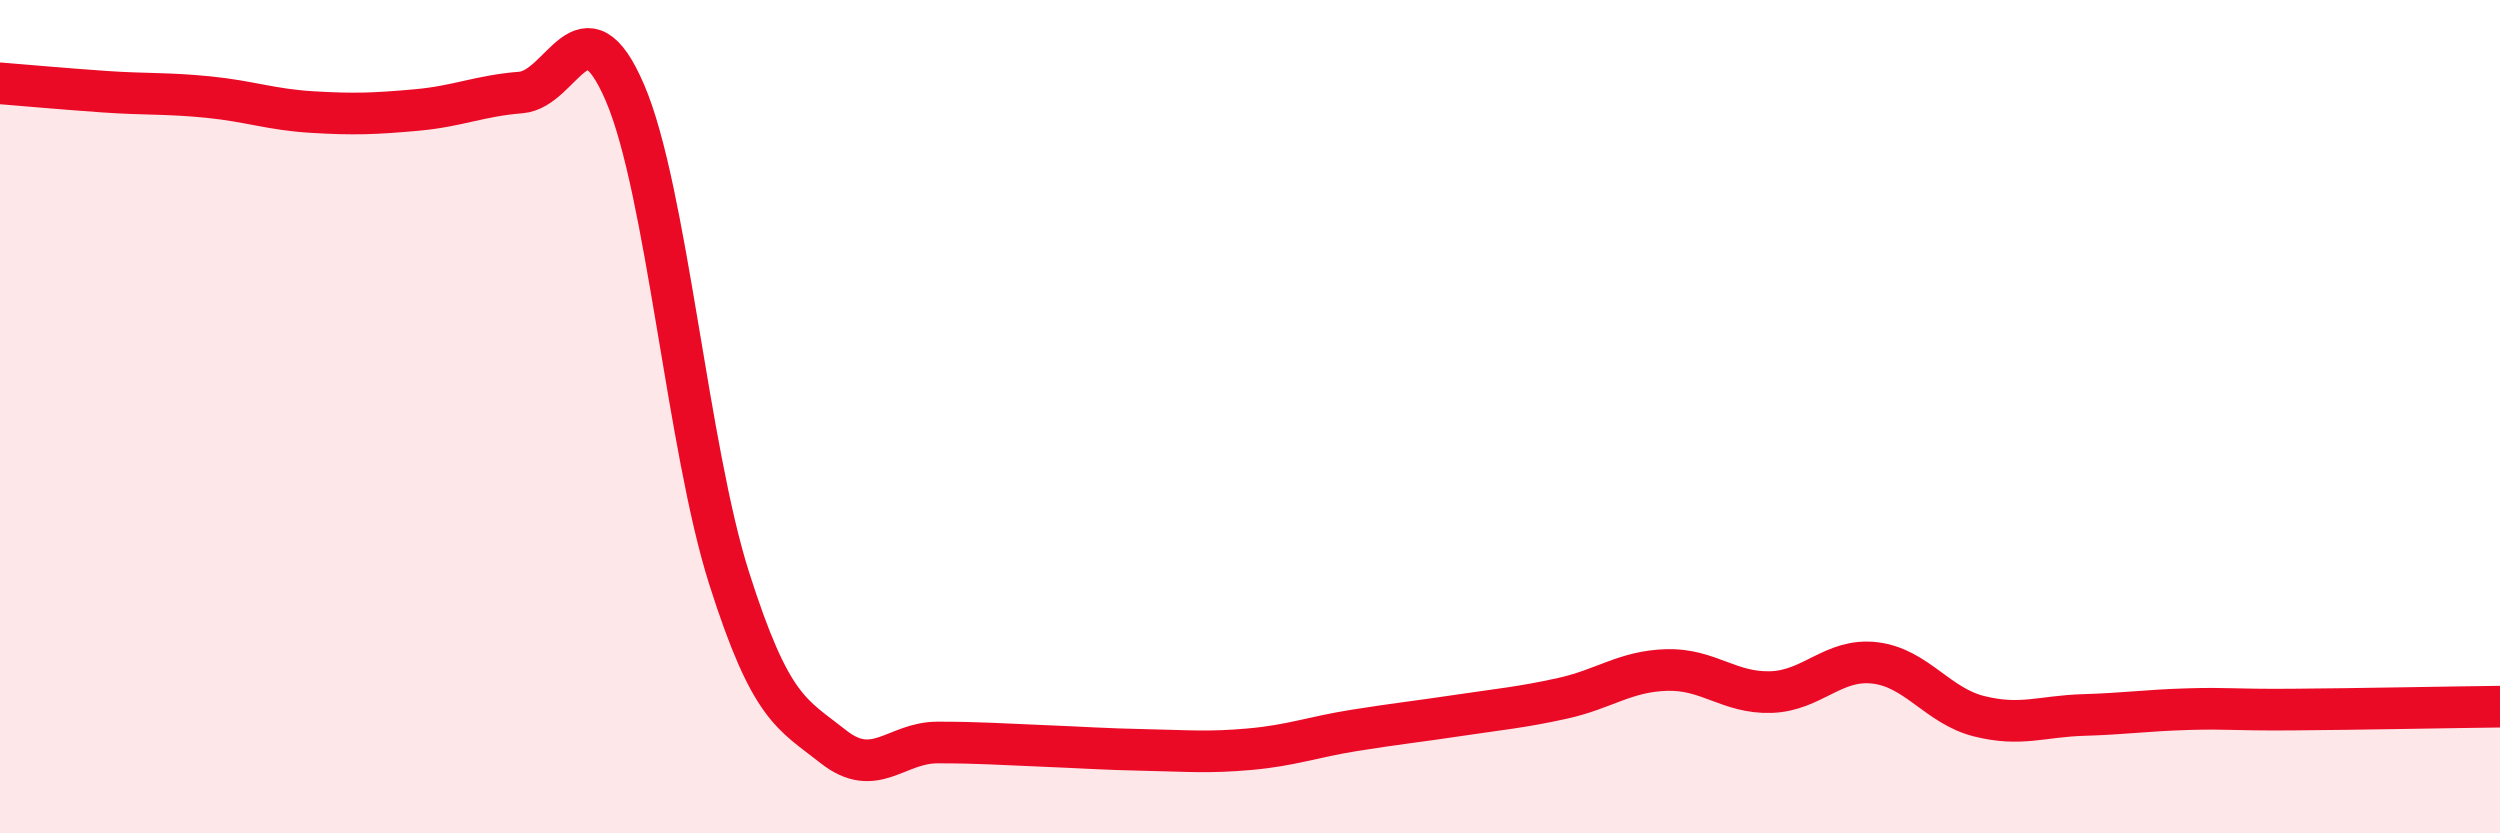
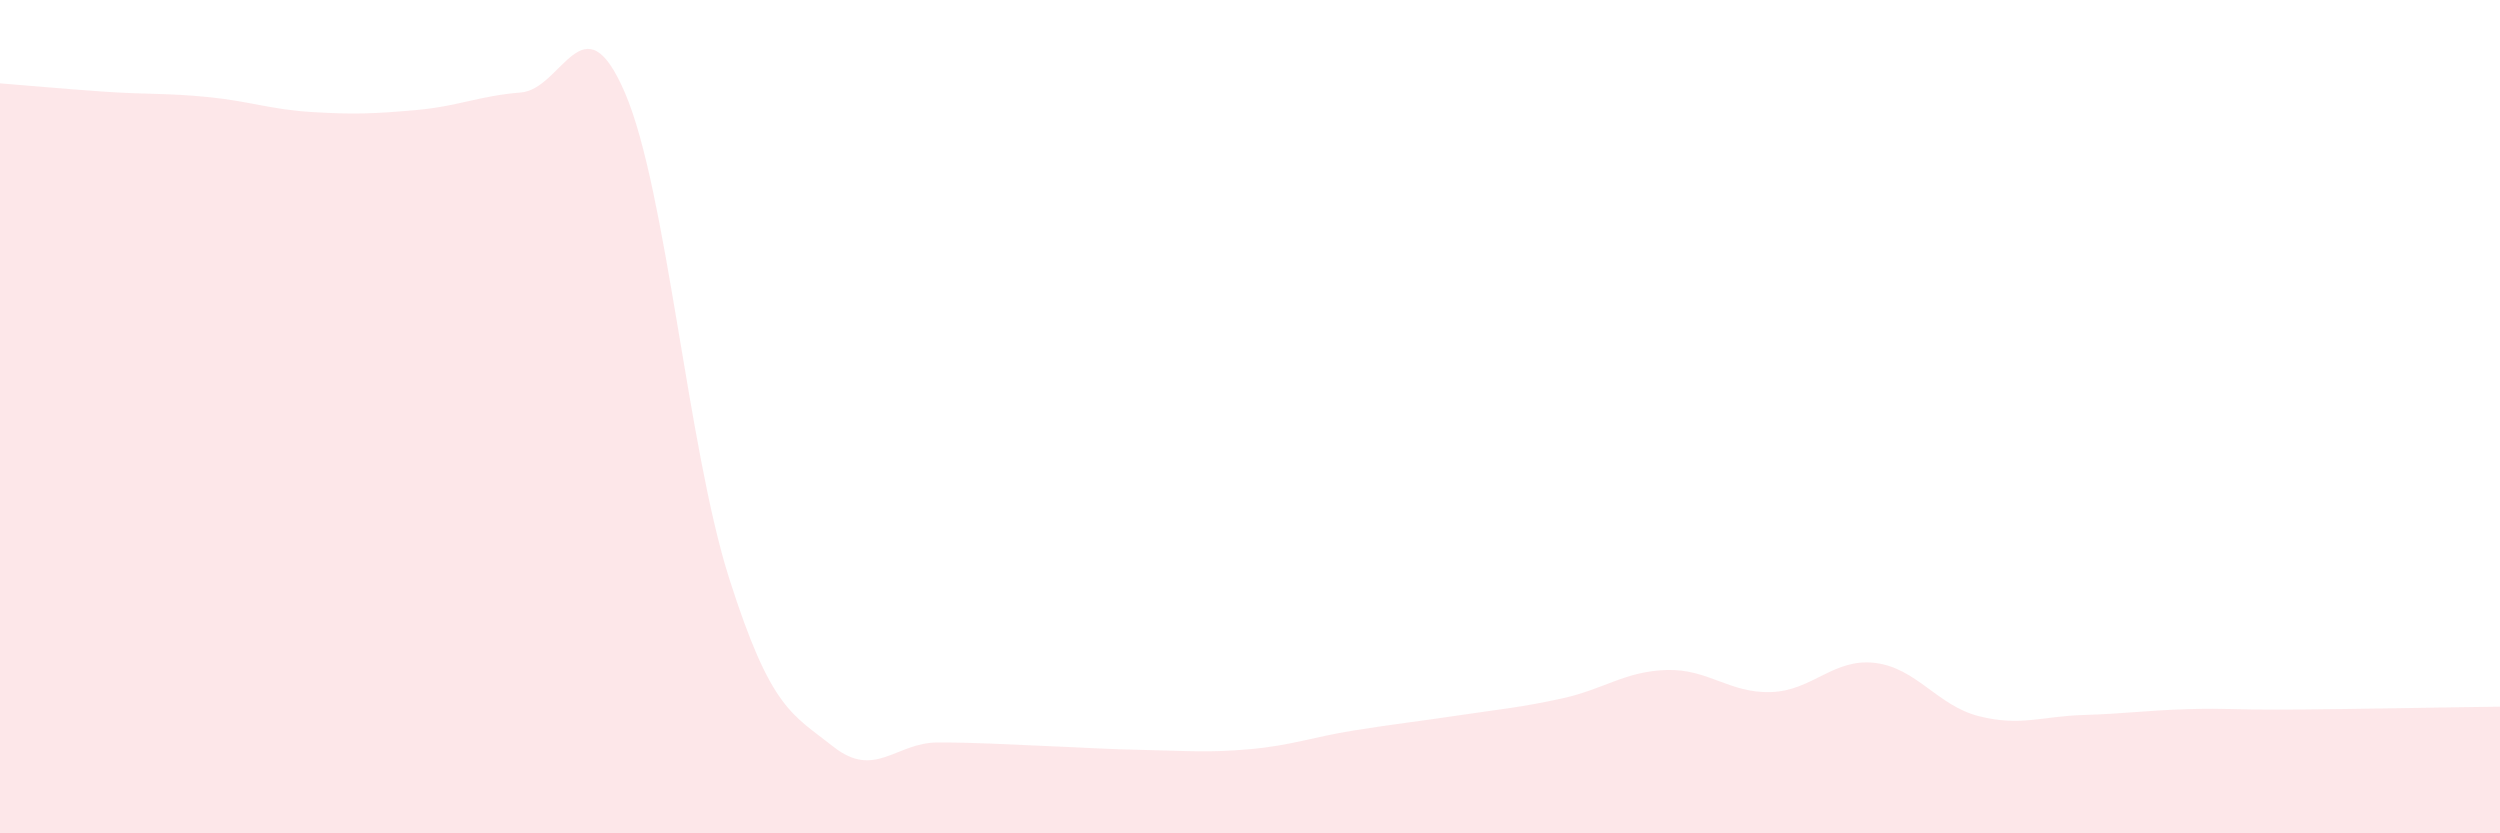
<svg xmlns="http://www.w3.org/2000/svg" width="60" height="20" viewBox="0 0 60 20">
  <path d="M 0,2 C 0.5,2.04 1.5,2.13 2.5,2.2 C 3.5,2.27 4,2.23 5,2.33 C 6,2.43 6.5,2.63 7.5,2.69 C 8.5,2.75 9,2.73 10,2.64 C 11,2.55 11.5,2.3 12.5,2.22 C 13.5,2.14 14,-0.1 15,2.23 C 16,4.56 16.5,10.74 17.5,13.88 C 18.5,17.02 19,17.13 20,17.92 C 21,18.71 21.5,17.82 22.5,17.82 C 23.5,17.82 24,17.86 25,17.9 C 26,17.94 26.5,17.98 27.5,18 C 28.5,18.02 29,18.07 30,17.98 C 31,17.89 31.5,17.69 32.5,17.53 C 33.5,17.37 34,17.32 35,17.17 C 36,17.02 36.5,16.98 37.5,16.76 C 38.5,16.54 39,16.11 40,16.08 C 41,16.05 41.5,16.64 42.5,16.61 C 43.5,16.58 44,15.79 45,15.91 C 46,16.03 46.5,16.94 47.5,17.19 C 48.5,17.44 49,17.19 50,17.16 C 51,17.13 51.5,17.05 52.5,17.02 C 53.5,16.99 53.5,17.04 55,17.03 C 56.5,17.02 59,16.97 60,16.96L60 20L0 20Z" fill="#EB0A25" opacity="0.1" stroke-linecap="round" stroke-linejoin="round" />
-   <path d="M 0,2 C 0.5,2.04 1.5,2.13 2.5,2.2 C 3.5,2.27 4,2.23 5,2.33 C 6,2.43 6.5,2.63 7.5,2.69 C 8.5,2.75 9,2.73 10,2.64 C 11,2.55 11.5,2.3 12.5,2.22 C 13.5,2.14 14,-0.1 15,2.23 C 16,4.56 16.5,10.74 17.5,13.88 C 18.5,17.02 19,17.13 20,17.92 C 21,18.71 21.5,17.82 22.5,17.82 C 23.5,17.82 24,17.86 25,17.9 C 26,17.94 26.5,17.98 27.5,18 C 28.5,18.02 29,18.07 30,17.98 C 31,17.89 31.5,17.69 32.5,17.53 C 33.5,17.37 34,17.32 35,17.17 C 36,17.02 36.5,16.98 37.5,16.76 C 38.5,16.54 39,16.11 40,16.08 C 41,16.05 41.5,16.64 42.5,16.61 C 43.5,16.58 44,15.79 45,15.91 C 46,16.03 46.5,16.94 47.5,17.19 C 48.5,17.44 49,17.19 50,17.16 C 51,17.13 51.5,17.05 52.5,17.02 C 53.5,16.99 53.5,17.04 55,17.03 C 56.5,17.02 59,16.97 60,16.96" stroke="#EB0A25" stroke-width="1" fill="none" stroke-linecap="round" stroke-linejoin="round" />
</svg>